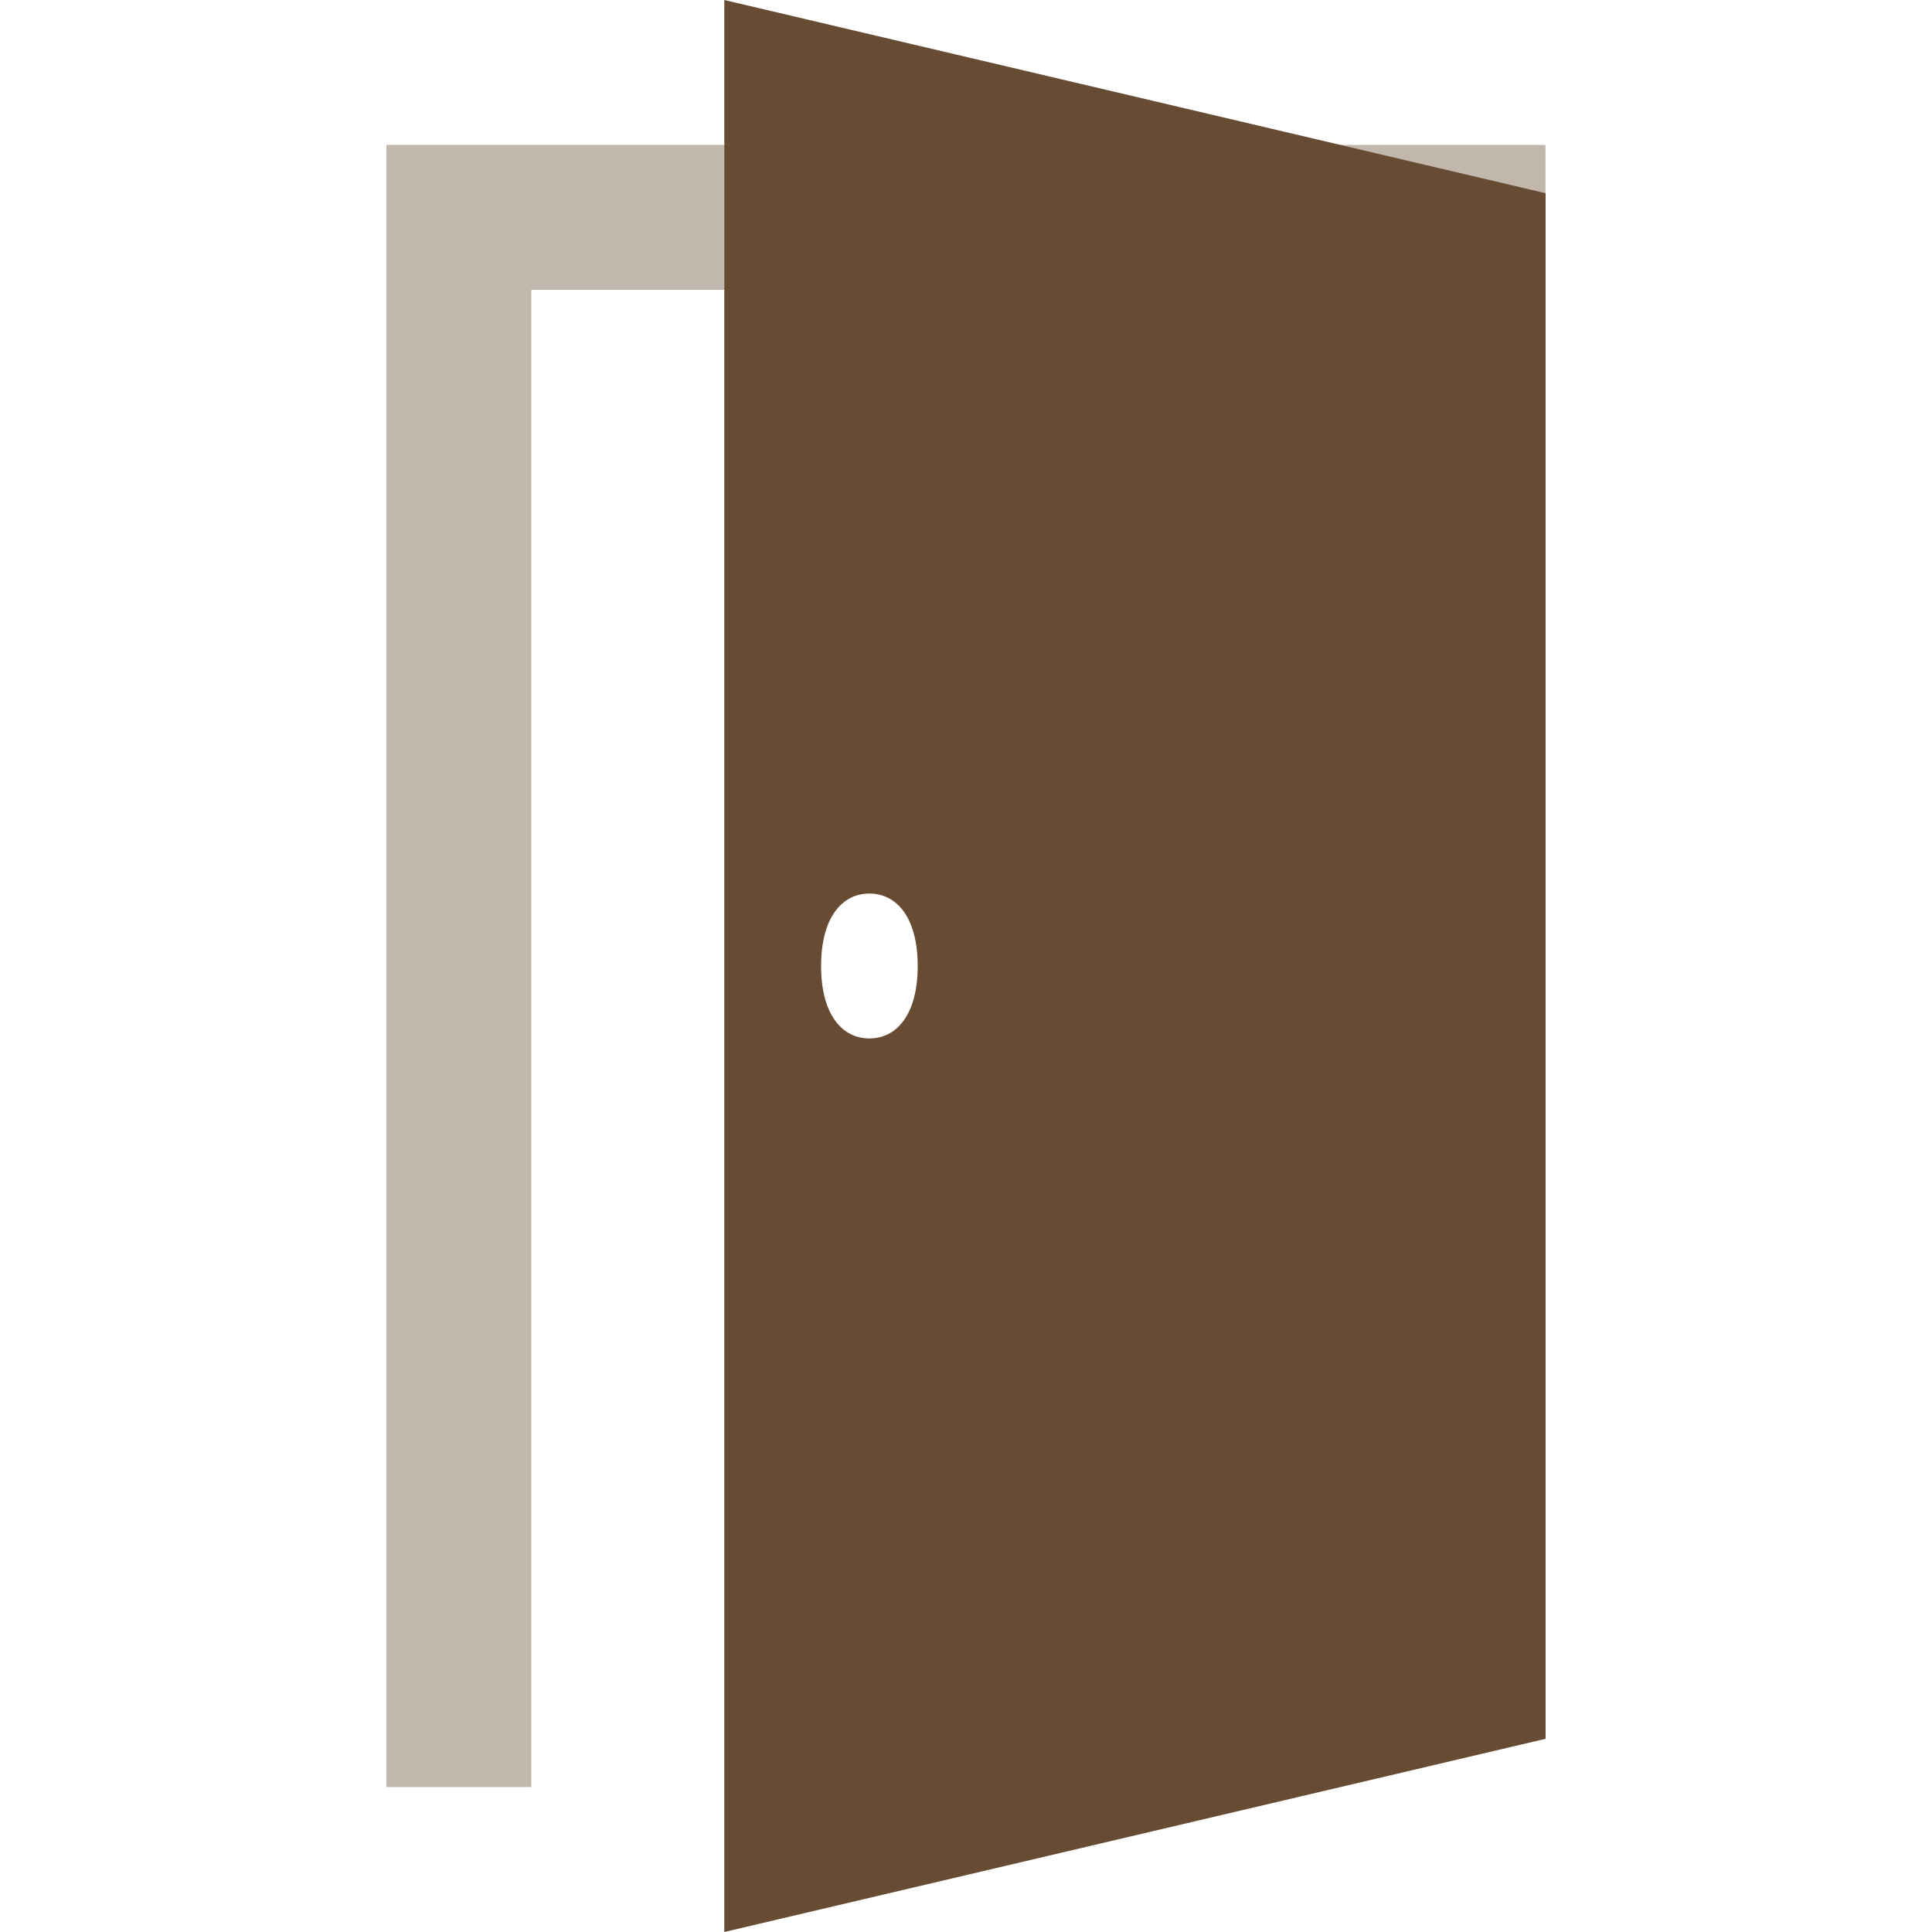
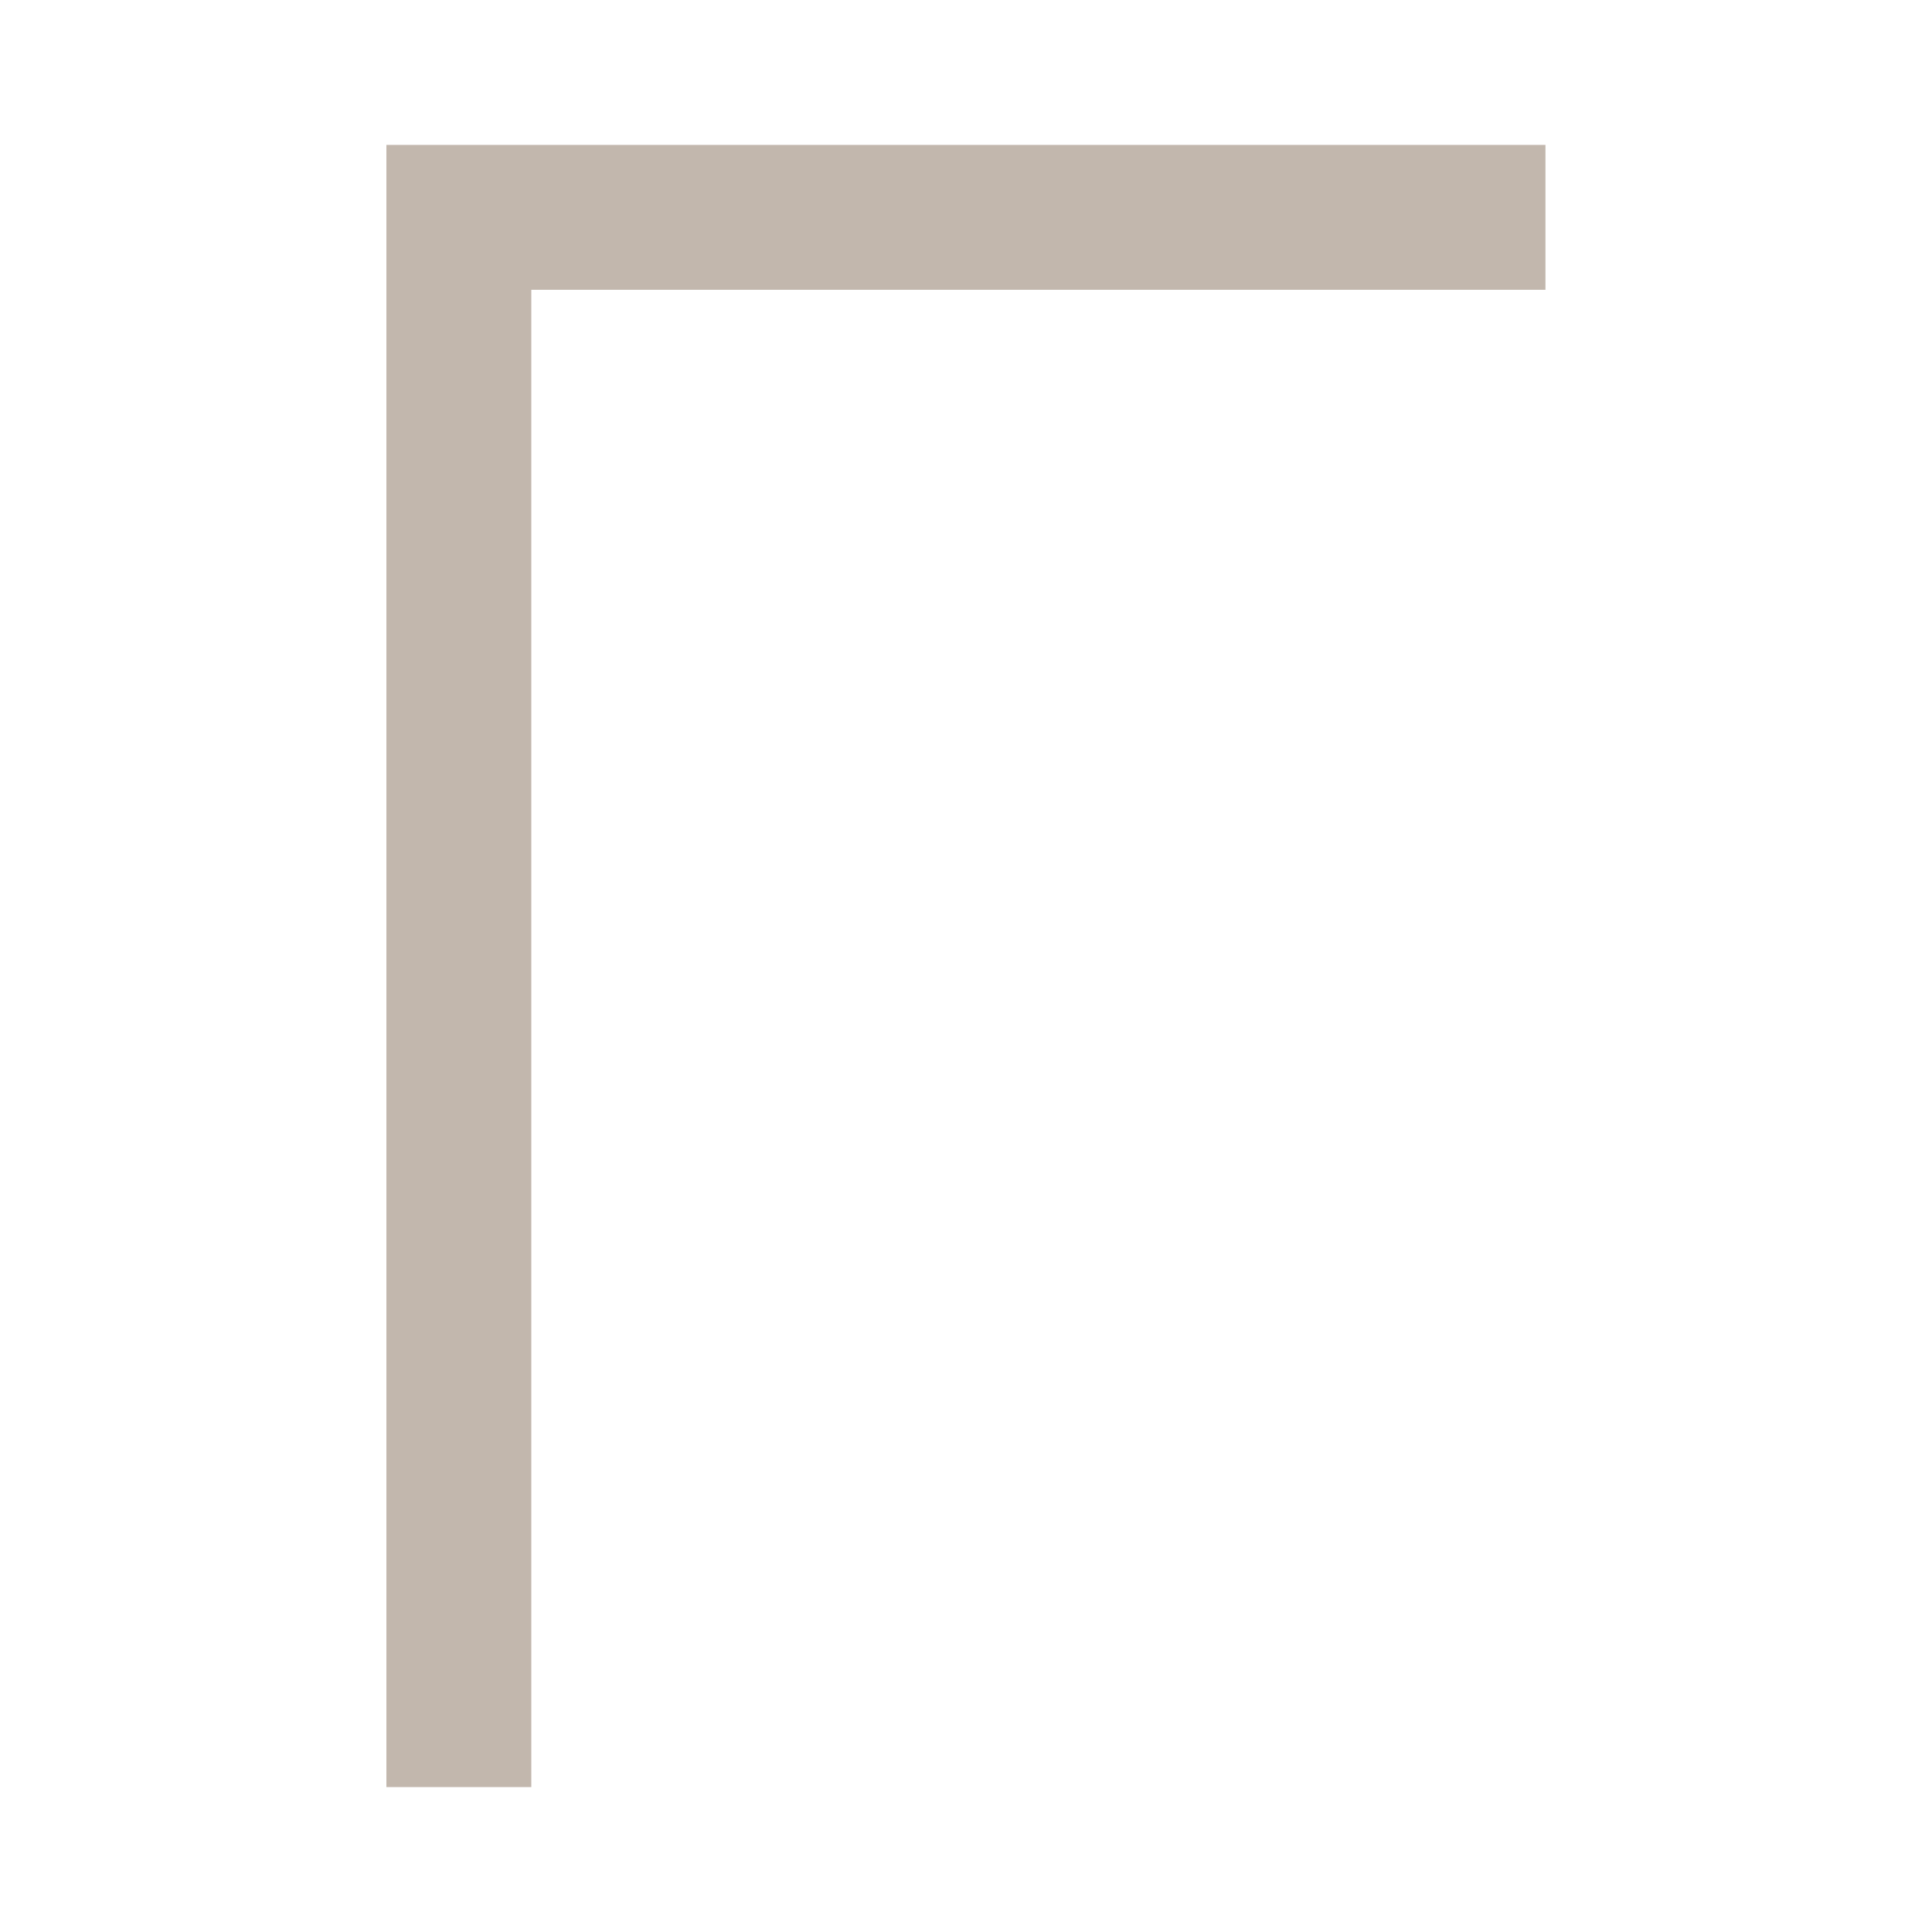
<svg xmlns="http://www.w3.org/2000/svg" width="40" height="40" viewBox="0 0 40 40" fill="none">
-   <path d="M14.996 0V40L32 36V4L14.996 0ZM18 21.5C17.431 21.5 17 21 17 20C17 19 17.431 18.5 18 18.5C18.568 18.5 19 19 19 20C19 21 18.568 21.5 18 21.5Z" fill="#674C33" />
-   <path opacity="0.4" d="M31.997 3H8V37H11V6H31.997V3Z" fill="#674C33" />
+   <path opacity="0.4" d="M31.997 3H8V37H11V6H31.997V3" fill="#674C33" />
</svg>